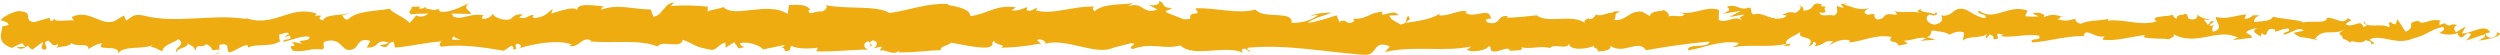
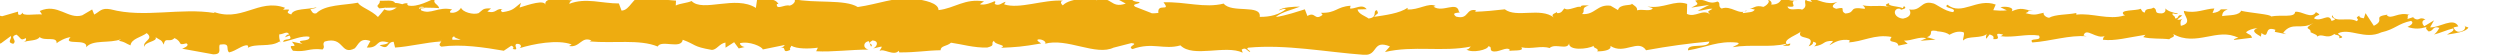
<svg xmlns="http://www.w3.org/2000/svg" xmlns:ns1="http://www.inkscape.org/namespaces/inkscape" xmlns:ns2="http://sodipodi.sourceforge.net/DTD/sodipodi-0.dtd" width="19.56mm" height="0.428mm" viewBox="0 0 19.56 0.428" version="1.1" id="svg264866" ns1:version="1.1.2 (0a00cf5339, 2022-02-04)" ns2:docname="barre-horizontale-2.svg">
  <ns2:namedview id="namedview264868" pagecolor="#ffffff" bordercolor="#666666" borderopacity="1.0" ns1:pageshadow="2" ns1:pageopacity="0.0" ns1:pagecheckerboard="0" ns1:document-units="mm" showgrid="false" ns1:zoom="34.0262" ns1:cx="54.546202" ns1:cy="11.182559" ns1:window-width="1854" ns1:window-height="1016" ns1:window-x="66" ns1:window-y="27" ns1:window-maximized="1" ns1:current-layer="layer1" />
  <defs id="defs264863" />
  <g ns1:label="Calque 1" ns1:groupmode="layer" id="layer1" transform="translate(-53.21,-79.666)">
-     <path fill="#e0632d" d="m 54.878,80.091 c 0.076,0.001 0.036,-0.048 0.052,-0.076 0.091,-0.014 0.042,0.036 0.073,0.061 0.057,-0.013 0.101,-0.058 0.143,-0.056 0.003,0.008 0.011,0.011 0.002,0.021 0.06,-0.039 0.179,-0.002 0.249,-0.051 0.005,0.004 0.008,0.008 0.009,0.012 -0.011,-0.025 -0.013,-0.05 -0.011,-0.067 0.034,-7.94e-4 0.064,-0.031 0.077,0.001 -0.021,-0.001 -0.023,0.012 -0.033,0.022 l 0.036,-0.014 c 0.033,0.046 -0.049,0.016 -0.049,0.05 0.07,-0.015 0.152,-0.053 0.205,-0.04 0.011,0.045 -0.126,0.015 -0.054,0.055 l -0.083,-0.017 c 0.064,0.071 -0.05,-0.005 0.008,0.071 0.11,0.013 0.122,-0.023 0.232,-0.01 0.025,-0.025 -0.008,-0.037 0.016,-0.062 0.155,-0.045 0.122,0.113 0.236,0.053 0.03,-0.03 0.041,-0.087 0.122,-0.057 l -0.028,0.051 c 0.106,0.005 0.061,-0.073 0.171,-0.039 -0.02,0.02 -0.083,0.017 -0.067,0.023 0.072,0.04 0.051,-0.029 0.106,-0.029 l 0.011,0.045 c 0.113,-0.007 0.237,-0.04 0.362,-0.048 -0.007,0.013 -0.028,0.028 7.94e-4,0.041 0.157,-0.022 0.336,0.006 0.488,0.032 l 0.058,-0.039 c 0.013,5.29e-4 0.025,0.017 0.011,0.025 0.059,0.015 0.003,-0.025 0.031,-0.04 0.034,-0.003 0.044,0.022 0.023,0.034 0.105,-0.033 0.298,-0.071 0.408,-0.029 l -0.021,0.012 c 0.086,0.016 0.097,-0.08 0.176,-0.043 l -0.015,0.007 c 0.186,0.017 0.392,-0.019 0.533,0.04 0.027,-0.056 0.184,0.025 0.196,-0.053 0.106,0.039 0.076,0.053 0.225,0.079 0.04,0.003 0.06,-0.049 0.109,-0.057 l 0.001,0.04 0.067,-0.043 0.036,0.049 0.046,-0.011 c -0.018,-0.002 -0.039,-0.018 -0.036,-0.03 0.072,-0.019 0.176,0.028 0.178,0.049 l 0.171,-0.035 c -0.004,0.017 -0.033,0.022 -0.055,0.033 0.091,-0.042 0.017,0.043 0.1,0.005 -0.011,-0.009 0.006,-0.024 0.008,-0.032 0.042,0.025 0.137,0.025 0.207,0.015 l -0.013,0.028 c 0.127,0.007 0.268,-0.013 0.41,-0.013 -0.051,-0.013 -0.039,-0.062 0.002,-0.066 l 0.017,0.043 c 0.027,-0.027 -0.044,-0.016 0.012,-0.049 0.053,0.005 0.036,0.049 0.005,0.063 l 0.065,-0.015 c 0.004,0.013 -0.011,0.02 -0.015,0.036 0.027,-0.027 0.112,0.043 0.15,-0.003 l 0.004,0.013 c 0.142,5.29e-4 0.207,-0.015 0.323,-0.017 0.002,-0.037 0.048,-0.029 0.082,-0.059 0.085,0.012 0.18,0.041 0.283,0.038 0.072,-0.018 0.021,-0.031 0.053,-0.053 0.005,0.034 0.108,0.031 0.055,0.055 0.123,-0.006 0.157,-0.007 0.314,-0.034 -0.017,-0.014 -0.036,-0.02 -0.026,-0.031 0.028,-0.006 0.064,0.014 0.06,0.03 l -0.007,0.004 c 0.175,-0.051 0.404,0.099 0.543,0.028 l -0.008,0.003 0.144,-0.037 c 0.066,0.006 -0.04,0.026 0.009,0.047 0.156,-0.057 0.246,0.008 0.375,-0.029 0.099,0.1 0.353,-0.007 0.487,0.057 l -0.008,-0.024 c 0.035,-0.023 0.042,0.013 0.067,0.019 -0.004,-0.018 -0.038,-0.021 -0.016,-0.034 0.294,-0.028 0.606,0.034 0.908,0.056 0.11,0.006 0.062,-0.122 0.201,-0.066 l -0.039,0.044 c 0.222,-0.053 0.455,0.002 0.672,-0.043 -0.013,0.01 -0.013,0.023 -0.035,0.023 0.046,0.031 0.17,0.002 0.171,-0.025 0.034,0.003 0.008,0.024 0.029,0.037 0.046,0.019 0.116,-0.04 0.14,-0.009 0.004,0.005 -0.013,0.01 -0.021,0.013 0.03,-0.016 0.14,0.004 0.111,-0.033 0.082,0.017 0.156,-0.016 0.221,0.006 0.043,-0.041 0.14,0.02 0.153,-0.038 -0.006,0.06 0.143,0.048 0.195,0.02 -0.017,0.018 0.045,0.019 0.025,0.044 0.059,-7.94e-4 0.113,-0.012 0.103,-0.043 0.108,0.072 0.218,-0.058 0.279,0.034 0.175,-0.032 0.337,-0.054 0.495,-0.068 -0.006,0.06 -0.174,0.006 -0.167,0.069 0.149,-0.025 0.235,-0.076 0.384,-0.061 0.038,0.008 -0.022,0.026 -0.035,0.036 0.149,-0.025 0.288,0.006 0.421,-0.027 -2.65e-4,0.006 -0.015,0.012 -0.028,0.016 0.026,-0.002 0.061,0.009 0.058,-0.018 l -0.026,0.007 c -0.042,-0.039 0.104,-0.082 0.109,-0.103 -0.044,0.078 0.131,0.02 0.061,0.118 0.017,-0.005 0.039,-0.018 0.035,-0.036 0.026,0.006 0.034,0.016 0.008,0.037 0.094,-0.015 0.061,-0.044 0.146,-0.043 -2.64e-4,0.013 -0.017,0.018 -0.026,0.034 0.043,-0.026 0.086,-0.051 0.158,-0.04 -0.004,0.008 0.004,0.018 -0.017,0.018 0.123,-0.004 0.21,-0.068 0.345,-0.043 -0.04,0.057 0.046,0.019 0.053,0.068 l 0.073,-0.015 -0.029,-0.024 c 0.064,7.94e-4 0.12,-0.035 0.175,-0.019 l -0.047,0.02 0.119,-0.009 -0.067,-0.019 c 0.065,-0.026 -0.007,-0.062 0.078,-0.049 -0.017,0.005 0.064,5.29e-4 0.097,0.03 v 0 c 0.031,-0.016 0.064,-0.032 0.111,-0.02 0.012,0.016 -0.01,0.054 -0.002,0.065 0.031,-0.041 0.149,-0.011 0.189,-0.056 -0.013,0.01 -0.014,0.037 -0.009,0.042 l 0.026,-0.034 c 0.03,0.011 0.034,0.016 0.029,0.037 0.089,0.006 -0.028,-0.062 0.077,-0.036 -0.008,0.003 -0.004,0.008 -0.022,0.013 0.106,0.014 0.204,-0.021 0.302,-0.005 0.029,0.05 -0.085,0.012 -0.052,0.054 0.14,-0.009 0.29,-0.06 0.426,-0.048 l -0.025,-0.006 c 0.019,-0.07 0.101,0.035 0.17,0.002 -0.017,0.005 -0.022,0.039 -0.017,0.031 0.093,0.011 0.19,-0.017 0.331,-0.039 l -0.017,0.018 c 0.055,0.016 0.144,0.009 0.203,0.017 0.017,-0.018 0.051,-0.015 0.031,-0.041 0.182,0.103 0.348,-0.055 0.51,0.03 -0.019,2.64e-4 -0.046,0.016 -0.031,0.016 l 0.138,-0.017 c -0.011,-0.03 -0.018,-0.018 -0.047,-0.042 0.017,-0.018 0.056,-0.032 0.09,-0.032 -0.062,0.02 5.29e-4,0.049 0.028,0.066 -0.004,-0.009 0.005,-0.02 0.002,-0.029 0.072,0.054 0.012,-0.061 0.11,-0.025 l -0.005,0.016 c 0.037,-0.008 0.071,-0.029 0.11,-0.025 0.016,0.035 -0.039,0.016 -0.042,0.046 0.056,-0.002 0.11,-0.067 0.16,-0.032 -0.024,0.01 -0.058,0.01 -0.081,0.02 0.055,0.042 0.061,0.031 0.102,0.038 l -0.004,-7.94e-4 0.094,0.019 -0.024,-0.011 c 0.07,-0.092 0.142,-0.017 0.236,-0.077 -0.091,0.057 -0.015,0.033 -0.022,0.073 0.024,0.011 0.061,0.024 0.05,0.035 0.044,-0.032 0.074,0.025 0.137,-0.022 0.003,0.013 0.047,0.001 0.038,0.034 0.058,-0.01 -0.014,-0.022 -0.009,-0.039 0.089,-0.044 0.209,0.053 0.337,-0.007 0.11,-0.025 0.131,-0.069 0.233,-0.09 0.035,0.021 -0.028,0.047 -0.028,0.047 0.056,0.019 0.098,0.016 0.15,7.93e-4 -0.011,0.011 2.64e-4,0.021 0.016,0.035 0.042,-0.003 0.028,-0.047 0.084,-0.028 -0.009,0.015 -0.022,0.038 -0.042,0.052 0.05,-0.012 0.099,-0.036 0.15,-0.048 0.013,0.022 -0.031,0.034 -0.049,0.049 0.058,-0.01 0.15,-0.02 0.168,-0.056 l -0.037,-0.013 c 0.021,-0.002 0.011,0.03 -0.005,0.037 -0.049,0.028 -0.071,-0.012 -0.074,-0.025 l 0.037,-0.008 c -0.038,-0.075 -0.147,0.012 -0.221,0.008 l 0.031,-0.055 -0.076,0.046 c -0.016,-0.014 -0.027,-0.045 0.009,-0.053 -0.053,-0.027 -0.047,0.02 -0.092,-0.011 -0.005,-0.005 -0.003,-0.007 0.002,-0.009 l -0.052,0.017 c 0.01,-0.012 -0.009,-0.039 0.023,-0.031 -0.093,-0.032 -0.149,0.041 -0.184,-2.65e-4 l 0.008,-0.004 c -0.129,0.019 -0.012,0.04 -0.109,0.088 l -0.065,-0.099 -0.013,0.04 c -0.013,-0.002 -0.039,-0.004 -0.035,-0.021 -0.049,0.028 0.009,0.017 -0.02,0.044 -0.064,-0.037 -0.176,0.017 -0.191,-0.047 -0.023,0.03 0.061,0.024 -0.007,0.045 -0.02,-0.069 -0.079,0.012 -0.137,-0.02 0.018,-0.036 0.073,-0.017 0.015,-0.049 -0.035,0.06 -0.114,-0.013 -0.163,-0.002 -0.002,0.048 -0.107,0.02 -0.189,0.036 0.005,-0.016 -0.155,-0.027 -0.232,-0.044 l 0.002,-0.008 c -0.015,0.049 -0.094,0.039 -0.152,0.049 0.002,-0.029 0.013,-0.04 0.044,-0.053 l -0.054,2.64e-4 c -0.013,0.016 -0.03,0.024 -0.065,0.029 l 0.014,-0.036 c -0.072,0.002 -0.145,0.043 -0.238,0.019 -0.005,0.034 0.074,0.094 -0.024,0.117 -0.004,-0.018 -0.007,-0.05 0.019,-0.057 -0.009,0.002 -0.03,0.015 -0.047,0.007 l 0.039,-0.031 c -0.042,-0.013 -0.022,0.026 -0.056,0.023 5.29e-4,-0.026 -0.025,-0.019 -0.02,-0.039 0.009,-0.003 0.03,0.011 0.043,5.29e-4 -0.038,-0.005 -0.084,-0.02 -0.099,-0.04 0.003,0.015 0,0.035 -0.028,0.039 -0.072,0.002 -0.025,-0.031 -0.067,-0.045 -0.017,0.018 -0.064,-7.94e-4 -0.065,0.038 -0.021,0 -0.025,-0.018 -0.033,-0.029 -0.037,0.017 -0.175,0.005 -0.132,0.047 l 0.01,0.003 -0.006,0.002 h 2.65e-4 -2.65e-4 c -0.123,0.039 -0.254,-0.022 -0.376,-0.006 l 2.65e-4,-0.013 c -0.072,0.015 -0.161,0.009 -0.213,0.037 -0.021,-2.64e-4 -0.051,-0.024 -0.042,-0.039 -0.055,0.01 -0.062,0.025 -0.142,0.003 0.056,-0.023 -0.019,-0.02 0.057,-0.017 -0.072,-0.011 -0.088,-0.032 -0.166,0.003 0.026,-0.033 -0.054,-0.042 -0.088,-0.032 l 0.05,0.024 c -0.039,0.005 -0.072,0.002 -0.106,-0.001 l 0.019,-0.044 c -0.147,-0.054 -0.266,0.091 -0.378,0.001 -0.039,0.031 0.08,0.022 0.045,0.058 -0.068,-0.006 -0.138,-0.069 -0.16,-0.069 -0.093,-0.025 -0.087,0.064 -0.184,0.048 0.012,0.016 0.024,0.058 -0.048,0.072 -0.068,-0.006 -0.083,-0.066 -0.04,-0.078 0.016,-0.002 0.024,0.004 0.023,0.009 0.022,-0.006 0.051,-0.012 0.024,-0.029 l -0.009,0.016 c -0.034,-0.016 -0.127,-0.014 -0.105,-0.04 -0.051,0.015 -0.022,0.026 0.016,0.034 -0.087,-0.023 -0.136,-7.93e-4 -0.226,-0.016 0.014,0.009 0.028,0.027 0.013,0.027 -0.131,-0.02 -0.058,0.03 -0.147,0.037 -0.051,-0.024 0.018,-0.057 -0.072,-0.037 -0.055,-0.016 -0.011,-0.042 0.01,-0.054 -0.082,0.03 -0.153,-0.02 -0.199,-0.025 l 0.043,-0.013 c -0.026,0.007 -0.047,0.007 -0.068,0.007 l 0.025,0.031 c -0.025,-0.006 -0.047,-0.006 -0.046,-0.019 -0.026,0.021 0.02,0.052 -0.032,0.08 -0.034,-0.016 -0.103,0.017 -0.114,-0.025 0.106,0.014 -0.012,-0.042 0.078,-0.049 -0.017,0.005 -0.038,0.005 -0.064,-7.94e-4 -0.004,-0.005 0.004,-0.009 0.011,-0.011 -0.101,-0.037 -0.047,0.047 -0.152,0.046 0.013,-0.024 -0.024,-0.044 -0.042,-0.039 0.042,5.29e-4 0.02,0.039 -0.019,0.057 -0.067,-0.018 -0.073,0.014 -0.108,0.012 l 0.04,0.009 c -0.014,0.024 -0.047,0.02 -0.094,0.028 -0.004,-0.018 0.043,-0.013 0.026,-0.021 -0.052,0.041 -0.118,-0.043 -0.191,-0.015 -0.034,-0.016 -0.003,-0.044 -0.033,-0.055 -0.081,0.03 -0.088,-0.032 -0.174,-0.007 0.025,0.031 0.029,0.024 -0.031,0.055 l 0.141,-0.022 -0.09,0.046 c 0.042,5.29e-4 0.089,-0.02 0.115,-0.015 -0.043,0.026 -0.039,0.018 -0.018,0.044 -0.058,-0.047 -0.115,0.028 -0.182,-0.004 l 0.002,-0.078 c -0.101,-0.035 -0.18,0.04 -0.311,0.02 l 0.042,0.013 c -0.017,0.031 -0.081,0.004 -0.123,0.017 0.004,-0.026 -0.022,-0.036 -0.041,-0.052 0.002,0.019 -0.096,-0.002 -0.108,0.05 l -0.058,-0.034 c -0.106,-0.014 -0.121,0.074 -0.223,0.065 0.031,-0.028 -0.016,-0.047 0.053,-0.067 -0.034,-2.65e-4 -0.065,-0.005 -0.065,0.013 -0.02,-0.016 -0.094,0.035 -0.126,0.01 -0.014,0.011 -0.019,0.039 -0.057,0.037 -0.004,-0.006 2.65e-4,-0.013 2.65e-4,-0.013 -2.65e-4,0.013 -0.06,0.017 -0.026,0.047 -0.105,-0.082 -0.293,0.006 -0.384,-0.064 -0.074,0.009 -0.164,0.017 -0.231,0.019 0.004,-0.008 0,-0.013 0.013,-0.01 -0.093,-0.024 -0.057,0.075 -0.163,0.048 -0.054,-0.042 0.056,-0.023 0.022,-0.039 -0.015,-0.086 -0.128,0.012 -0.199,-0.039 l 0.017,-0.005 c -0.054,-0.029 -0.133,0.033 -0.221,0.027 0,0 0.004,-0.008 5.29e-4,-0.013 -0.061,0.044 -0.176,0.058 -0.261,0.071 0.027,-0.034 0.039,-0.018 0.022,-0.052 -0.038,0.005 0.011,0.055 -0.065,0.065 -0.025,-0.019 -0.08,-0.035 -0.087,-0.071 l 0.072,-0.002 c -0.037,-0.047 -0.093,0.002 -0.131,-0.006 l 0.005,-0.021 c -0.111,0.007 -0.112,0.059 -0.231,0.055 l 0.012,0.016 c -0.065,0.051 -0.054,-0.029 -0.119,0.009 l -0.02,-0.052 c -0.043,0.013 -0.15,0.05 -0.227,0.06 0.043,-0.039 0.133,-0.058 0.189,-0.081 -0.043,-5.3e-4 -0.144,0.004 -0.166,0.03 0.017,-0.005 0.039,-0.018 0.056,-0.01 -0.052,0.041 -0.121,0.061 -0.205,0.06 0.015,-0.101 -0.221,-0.026 -0.282,-0.104 -0.15,0.038 -0.297,-0.016 -0.471,-0.01 0.062,0.079 -0.051,0.002 -0.04,0.083 -0.041,0.005 -0.056,0.004 -0.06,-0.001 l -0.123,-0.048 c -0.029,-0.024 0.039,-0.018 0.035,-0.036 -0.089,-0.006 -0.037,-0.034 -0.096,-0.056 0.012,0.029 -0.031,0.041 -0.082,0.03 l 0.071,0.038 c -0.124,0.043 -0.107,-0.068 -0.233,-0.025 l 0.04,-0.026 c -0.064,0.015 -0.237,-5.29e-4 -0.3,0.065 -0.011,-0.009 -0.026,-0.031 0.002,-0.037 -0.154,-0.01 -0.342,0.069 -0.461,0.029 l 0.012,-0.02 c -0.029,0.006 -0.05,0.037 -0.086,0.017 0.002,-0.008 0.012,-0.02 -0.002,-0.021 -0.015,0.007 -0.076,0.035 -0.114,0.023 l 0.033,-0.022 c -0.15,-0.026 -0.23,0.054 -0.356,0.068 2.65e-4,-0.058 -0.117,-0.077 -0.176,-0.087 l 0.002,-0.008 c -0.175,-0.007 -0.296,0.048 -0.458,0.071 -0.1,-0.063 -0.34,-0.027 -0.501,-0.062 0.025,0.011 -0.004,0.046 -0.033,0.051 -0.038,-0.012 -0.105,0.04 -0.099,-0.013 l 0.013,0.001 c -0.028,-0.052 -0.106,-0.039 -0.167,-0.04 l -0.01,0.07 c -0.159,-0.102 -0.416,0.037 -0.503,-0.054 -0.038,0.017 -0.086,0.017 -0.124,0.035 l 0.002,-0.038 c -0.106,-0.009 -0.159,-0.014 -0.291,-0.005 l 0.027,-0.027 c -0.074,-0.002 -0.094,0.108 -0.162,0.11 l -0.021,-0.056 c -0.129,0.001 -0.26,-0.048 -0.388,0.003 0.002,-0.008 0.006,-0.024 0.027,-0.027 -0.061,-0.002 -0.235,-0.038 -0.213,0.039 -0.002,-0.05 -0.133,-0.005 -0.203,0.017 l 0.011,-0.037 c -0.059,0.047 -0.061,0.06 -0.143,0.073 -0.02,-0.005 -0.017,-0.029 0.009,-0.02 -0.065,-0.019 -0.051,0.035 -0.129,0.015 l 0.029,-0.024 c -0.067,-0.003 -0.061,0.01 -0.098,0.037 -0.042,0.015 -0.127,-0.009 -0.137,-0.043 -0.009,0.02 -0.046,0.048 -0.085,0.038 -0.005,-0.013 0.009,-0.02 0.016,-0.024 -0.112,-0.025 -0.166,0.043 -0.243,0.007 -0.002,-0.012 -0.007,-0.018 -0.013,-0.022 0.089,7.94e-4 0.16,0.003 0.153,0.006 0,-0.034 -0.072,-0.04 -0.015,-0.087 -0.057,0.026 -0.156,0.081 -0.226,0.065 -0.003,-0.003 -0.007,-0.006 -0.009,-0.012 l 0.007,-0.004 c -0.016,-0.004 -0.03,-2.65e-4 -0.044,0.006 -0.022,-0.006 -0.037,-0.01 -0.058,-0.01 -0.009,-0.028 -0.082,-0.015 -0.118,-0.017 0.003,0.037 -0.044,0.031 0,0.062 -0.006,-0.003 0.007,-0.004 0.03,-0.006 0.005,-0.001 0.012,-0.002 0.015,-0.004 l -0.002,0.003 c 0.024,-5.29e-4 0.054,-0.001 0.089,-0.002 -0.028,0.019 -0.058,0.035 -0.097,0.014 -0.018,0.024 -0.039,0.048 -0.05,0.06 -0.049,-0.052 -0.143,-0.08 -0.156,-0.112 -0.109,0.021 -0.257,0.014 -0.326,0.083 -0.031,0.009 -0.036,-0.02 -0.047,-0.031 0.018,-0.007 0.039,-0.006 0.049,-0.016 -0.062,0.018 -0.184,0.007 -0.198,0.056 -0.078,-0.022 0.044,-0.045 -0.064,-0.037 l 0.015,-0.015 c -0.211,-0.078 -0.343,0.125 -0.578,0.024 0.016,0.006 0.024,0.009 0.028,0.017 -0.267,-0.044 -0.551,0.041 -0.814,-0.029 -0.075,-0.014 -0.083,0.017 -0.129,0.041 l -0.016,-0.04 -0.078,0.046 c -0.111,0.034 -0.192,-0.098 -0.332,-0.034 l 0.018,0.027 c -0.05,-0.005 -0.16,0.016 -0.151,-0.015 -0.005,0.005 -0.017,0.028 -0.036,0.014 l -0.001,-0.021 -0.124,0.036 c -0.096,-0.015 0.015,-0.083 -0.125,-0.087 -0.052,0.008 -0.148,0.061 -0.129,0.075 0.021,0.001 0.054,0.013 0.055,0.034 l -0.048,0.011 c -0.009,0.061 -0.045,0.125 0.072,0.168 l 0.081,-0.038 0.026,0.03 -0.069,0.002 c 0.039,0.028 0.064,0.003 0.091,-0.014 0.006,0.016 0.018,0.027 0.034,0.033 l 0.08,-0.059 c 0.01,0.024 -0.036,0.048 0.018,0.061 0.038,-0.028 -0.036,-0.054 0.026,-0.072 0.039,0.028 0.028,0.051 0.073,0.027 0.006,0.016 -0.003,0.026 -0.021,0.033 0.041,-0.019 0.108,-0.008 0.129,-0.041 0.041,0.035 0.138,-0.009 0.133,0.049 0.013,-0.014 0.072,-0.046 0.109,-0.048 -0.068,0.07 0.14,0.004 0.122,0.079 0.051,-0.063 0.183,-0.028 0.272,-0.063 -0.005,0.005 -0.015,0.015 -0.023,0.012 0.051,0.005 0.065,0.024 0.098,0.036 0.006,-0.052 0.085,-0.064 0.127,-0.096 0.062,0.05 -0.038,0.061 -0.018,0.109 -0.003,-0.042 0.107,-0.042 0.087,-0.077 0.047,0.031 0.041,0.015 0.065,0.058 0.008,-0.065 0.044,-0.011 0.083,-0.051 0.069,0.032 0.018,0.061 0.093,0.041 0.034,0.019 -0.033,0.042 -0.033,0.042 z m 1.787,-0.112 v 5.29e-4 c -0.015,0.001 -0.029,0.002 -0.037,0.002 0.008,-0.001 0.018,-0.002 0.037,-0.003 z m 0.15,-7.94e-4 c -0.018,-0.001 -0.041,-0.002 -0.065,-0.001 -0.005,-0.013 2.65e-4,-0.026 0.016,-0.026 -0.008,0.009 0.027,0.016 0.049,0.027 z m -0.318,-0.258 c 0.024,-0.005 0.032,0.002 0.035,0.009 -0.011,0.001 -0.024,0.003 -0.042,0.005 l -0.003,0.004 c 0.002,-0.007 0.005,-0.014 0.009,-0.019 z" id="path264718" style="stroke-width:0.265;fill:#eeac10;fill-opacity:1" />
+     <path fill="#e0632d" d="m 54.878,80.091 c 0.076,0.001 0.036,-0.048 0.052,-0.076 0.091,-0.014 0.042,0.036 0.073,0.061 0.057,-0.013 0.101,-0.058 0.143,-0.056 0.003,0.008 0.011,0.011 0.002,0.021 0.06,-0.039 0.179,-0.002 0.249,-0.051 0.005,0.004 0.008,0.008 0.009,0.012 -0.011,-0.025 -0.013,-0.05 -0.011,-0.067 0.034,-7.94e-4 0.064,-0.031 0.077,0.001 -0.021,-0.001 -0.023,0.012 -0.033,0.022 l 0.036,-0.014 c 0.033,0.046 -0.049,0.016 -0.049,0.05 0.07,-0.015 0.152,-0.053 0.205,-0.04 0.011,0.045 -0.126,0.015 -0.054,0.055 l -0.083,-0.017 c 0.064,0.071 -0.05,-0.005 0.008,0.071 0.11,0.013 0.122,-0.023 0.232,-0.01 0.025,-0.025 -0.008,-0.037 0.016,-0.062 0.155,-0.045 0.122,0.113 0.236,0.053 0.03,-0.03 0.041,-0.087 0.122,-0.057 l -0.028,0.051 c 0.106,0.005 0.061,-0.073 0.171,-0.039 -0.02,0.02 -0.083,0.017 -0.067,0.023 0.072,0.04 0.051,-0.029 0.106,-0.029 l 0.011,0.045 c 0.113,-0.007 0.237,-0.04 0.362,-0.048 -0.007,0.013 -0.028,0.028 7.94e-4,0.041 0.157,-0.022 0.336,0.006 0.488,0.032 l 0.058,-0.039 c 0.013,5.29e-4 0.025,0.017 0.011,0.025 0.059,0.015 0.003,-0.025 0.031,-0.04 0.034,-0.003 0.044,0.022 0.023,0.034 0.105,-0.033 0.298,-0.071 0.408,-0.029 l -0.021,0.012 c 0.086,0.016 0.097,-0.08 0.176,-0.043 l -0.015,0.007 c 0.186,0.017 0.392,-0.019 0.533,0.04 0.027,-0.056 0.184,0.025 0.196,-0.053 0.106,0.039 0.076,0.053 0.225,0.079 0.04,0.003 0.06,-0.049 0.109,-0.057 l 0.001,0.04 0.067,-0.043 0.036,0.049 0.046,-0.011 c -0.018,-0.002 -0.039,-0.018 -0.036,-0.03 0.072,-0.019 0.176,0.028 0.178,0.049 l 0.171,-0.035 c -0.004,0.017 -0.033,0.022 -0.055,0.033 0.091,-0.042 0.017,0.043 0.1,0.005 -0.011,-0.009 0.006,-0.024 0.008,-0.032 0.042,0.025 0.137,0.025 0.207,0.015 l -0.013,0.028 c 0.127,0.007 0.268,-0.013 0.41,-0.013 -0.051,-0.013 -0.039,-0.062 0.002,-0.066 l 0.017,0.043 c 0.027,-0.027 -0.044,-0.016 0.012,-0.049 0.053,0.005 0.036,0.049 0.005,0.063 l 0.065,-0.015 c 0.004,0.013 -0.011,0.02 -0.015,0.036 0.027,-0.027 0.112,0.043 0.15,-0.003 l 0.004,0.013 c 0.142,5.29e-4 0.207,-0.015 0.323,-0.017 0.002,-0.037 0.048,-0.029 0.082,-0.059 0.085,0.012 0.18,0.041 0.283,0.038 0.072,-0.018 0.021,-0.031 0.053,-0.053 0.005,0.034 0.108,0.031 0.055,0.055 0.123,-0.006 0.157,-0.007 0.314,-0.034 -0.017,-0.014 -0.036,-0.02 -0.026,-0.031 0.028,-0.006 0.064,0.014 0.06,0.03 l -0.007,0.004 c 0.175,-0.051 0.404,0.099 0.543,0.028 l -0.008,0.003 0.144,-0.037 c 0.066,0.006 -0.04,0.026 0.009,0.047 0.156,-0.057 0.246,0.008 0.375,-0.029 0.099,0.1 0.353,-0.007 0.487,0.057 l -0.008,-0.024 c 0.035,-0.023 0.042,0.013 0.067,0.019 -0.004,-0.018 -0.038,-0.021 -0.016,-0.034 0.294,-0.028 0.606,0.034 0.908,0.056 0.11,0.006 0.062,-0.122 0.201,-0.066 l -0.039,0.044 c 0.222,-0.053 0.455,0.002 0.672,-0.043 -0.013,0.01 -0.013,0.023 -0.035,0.023 0.046,0.031 0.17,0.002 0.171,-0.025 0.034,0.003 0.008,0.024 0.029,0.037 0.046,0.019 0.116,-0.04 0.14,-0.009 0.004,0.005 -0.013,0.01 -0.021,0.013 0.03,-0.016 0.14,0.004 0.111,-0.033 0.082,0.017 0.156,-0.016 0.221,0.006 0.043,-0.041 0.14,0.02 0.153,-0.038 -0.006,0.06 0.143,0.048 0.195,0.02 -0.017,0.018 0.045,0.019 0.025,0.044 0.059,-7.94e-4 0.113,-0.012 0.103,-0.043 0.108,0.072 0.218,-0.058 0.279,0.034 0.175,-0.032 0.337,-0.054 0.495,-0.068 -0.006,0.06 -0.174,0.006 -0.167,0.069 0.149,-0.025 0.235,-0.076 0.384,-0.061 0.038,0.008 -0.022,0.026 -0.035,0.036 0.149,-0.025 0.288,0.006 0.421,-0.027 -2.65e-4,0.006 -0.015,0.012 -0.028,0.016 0.026,-0.002 0.061,0.009 0.058,-0.018 l -0.026,0.007 c -0.042,-0.039 0.104,-0.082 0.109,-0.103 -0.044,0.078 0.131,0.02 0.061,0.118 0.017,-0.005 0.039,-0.018 0.035,-0.036 0.026,0.006 0.034,0.016 0.008,0.037 0.094,-0.015 0.061,-0.044 0.146,-0.043 -2.64e-4,0.013 -0.017,0.018 -0.026,0.034 0.043,-0.026 0.086,-0.051 0.158,-0.04 -0.004,0.008 0.004,0.018 -0.017,0.018 0.123,-0.004 0.21,-0.068 0.345,-0.043 -0.04,0.057 0.046,0.019 0.053,0.068 l 0.073,-0.015 -0.029,-0.024 c 0.064,7.94e-4 0.12,-0.035 0.175,-0.019 l -0.047,0.02 0.119,-0.009 -0.067,-0.019 c 0.065,-0.026 -0.007,-0.062 0.078,-0.049 -0.017,0.005 0.064,5.29e-4 0.097,0.03 v 0 c 0.031,-0.016 0.064,-0.032 0.111,-0.02 0.012,0.016 -0.01,0.054 -0.002,0.065 0.031,-0.041 0.149,-0.011 0.189,-0.056 -0.013,0.01 -0.014,0.037 -0.009,0.042 l 0.026,-0.034 c 0.03,0.011 0.034,0.016 0.029,0.037 0.089,0.006 -0.028,-0.062 0.077,-0.036 -0.008,0.003 -0.004,0.008 -0.022,0.013 0.106,0.014 0.204,-0.021 0.302,-0.005 0.029,0.05 -0.085,0.012 -0.052,0.054 0.14,-0.009 0.29,-0.06 0.426,-0.048 l -0.025,-0.006 c 0.019,-0.07 0.101,0.035 0.17,0.002 -0.017,0.005 -0.022,0.039 -0.017,0.031 0.093,0.011 0.19,-0.017 0.331,-0.039 l -0.017,0.018 c 0.055,0.016 0.144,0.009 0.203,0.017 0.017,-0.018 0.051,-0.015 0.031,-0.041 0.182,0.103 0.348,-0.055 0.51,0.03 -0.019,2.64e-4 -0.046,0.016 -0.031,0.016 l 0.138,-0.017 c -0.011,-0.03 -0.018,-0.018 -0.047,-0.042 0.017,-0.018 0.056,-0.032 0.09,-0.032 -0.062,0.02 5.29e-4,0.049 0.028,0.066 -0.004,-0.009 0.005,-0.02 0.002,-0.029 0.072,0.054 0.012,-0.061 0.11,-0.025 l -0.005,0.016 l -0.004,-7.94e-4 0.094,0.019 -0.024,-0.011 c 0.07,-0.092 0.142,-0.017 0.236,-0.077 -0.091,0.057 -0.015,0.033 -0.022,0.073 0.024,0.011 0.061,0.024 0.05,0.035 0.044,-0.032 0.074,0.025 0.137,-0.022 0.003,0.013 0.047,0.001 0.038,0.034 0.058,-0.01 -0.014,-0.022 -0.009,-0.039 0.089,-0.044 0.209,0.053 0.337,-0.007 0.11,-0.025 0.131,-0.069 0.233,-0.09 0.035,0.021 -0.028,0.047 -0.028,0.047 0.056,0.019 0.098,0.016 0.15,7.93e-4 -0.011,0.011 2.64e-4,0.021 0.016,0.035 0.042,-0.003 0.028,-0.047 0.084,-0.028 -0.009,0.015 -0.022,0.038 -0.042,0.052 0.05,-0.012 0.099,-0.036 0.15,-0.048 0.013,0.022 -0.031,0.034 -0.049,0.049 0.058,-0.01 0.15,-0.02 0.168,-0.056 l -0.037,-0.013 c 0.021,-0.002 0.011,0.03 -0.005,0.037 -0.049,0.028 -0.071,-0.012 -0.074,-0.025 l 0.037,-0.008 c -0.038,-0.075 -0.147,0.012 -0.221,0.008 l 0.031,-0.055 -0.076,0.046 c -0.016,-0.014 -0.027,-0.045 0.009,-0.053 -0.053,-0.027 -0.047,0.02 -0.092,-0.011 -0.005,-0.005 -0.003,-0.007 0.002,-0.009 l -0.052,0.017 c 0.01,-0.012 -0.009,-0.039 0.023,-0.031 -0.093,-0.032 -0.149,0.041 -0.184,-2.65e-4 l 0.008,-0.004 c -0.129,0.019 -0.012,0.04 -0.109,0.088 l -0.065,-0.099 -0.013,0.04 c -0.013,-0.002 -0.039,-0.004 -0.035,-0.021 -0.049,0.028 0.009,0.017 -0.02,0.044 -0.064,-0.037 -0.176,0.017 -0.191,-0.047 -0.023,0.03 0.061,0.024 -0.007,0.045 -0.02,-0.069 -0.079,0.012 -0.137,-0.02 0.018,-0.036 0.073,-0.017 0.015,-0.049 -0.035,0.06 -0.114,-0.013 -0.163,-0.002 -0.002,0.048 -0.107,0.02 -0.189,0.036 0.005,-0.016 -0.155,-0.027 -0.232,-0.044 l 0.002,-0.008 c -0.015,0.049 -0.094,0.039 -0.152,0.049 0.002,-0.029 0.013,-0.04 0.044,-0.053 l -0.054,2.64e-4 c -0.013,0.016 -0.03,0.024 -0.065,0.029 l 0.014,-0.036 c -0.072,0.002 -0.145,0.043 -0.238,0.019 -0.005,0.034 0.074,0.094 -0.024,0.117 -0.004,-0.018 -0.007,-0.05 0.019,-0.057 -0.009,0.002 -0.03,0.015 -0.047,0.007 l 0.039,-0.031 c -0.042,-0.013 -0.022,0.026 -0.056,0.023 5.29e-4,-0.026 -0.025,-0.019 -0.02,-0.039 0.009,-0.003 0.03,0.011 0.043,5.29e-4 -0.038,-0.005 -0.084,-0.02 -0.099,-0.04 0.003,0.015 0,0.035 -0.028,0.039 -0.072,0.002 -0.025,-0.031 -0.067,-0.045 -0.017,0.018 -0.064,-7.94e-4 -0.065,0.038 -0.021,0 -0.025,-0.018 -0.033,-0.029 -0.037,0.017 -0.175,0.005 -0.132,0.047 l 0.01,0.003 -0.006,0.002 h 2.65e-4 -2.65e-4 c -0.123,0.039 -0.254,-0.022 -0.376,-0.006 l 2.65e-4,-0.013 c -0.072,0.015 -0.161,0.009 -0.213,0.037 -0.021,-2.64e-4 -0.051,-0.024 -0.042,-0.039 -0.055,0.01 -0.062,0.025 -0.142,0.003 0.056,-0.023 -0.019,-0.02 0.057,-0.017 -0.072,-0.011 -0.088,-0.032 -0.166,0.003 0.026,-0.033 -0.054,-0.042 -0.088,-0.032 l 0.05,0.024 c -0.039,0.005 -0.072,0.002 -0.106,-0.001 l 0.019,-0.044 c -0.147,-0.054 -0.266,0.091 -0.378,0.001 -0.039,0.031 0.08,0.022 0.045,0.058 -0.068,-0.006 -0.138,-0.069 -0.16,-0.069 -0.093,-0.025 -0.087,0.064 -0.184,0.048 0.012,0.016 0.024,0.058 -0.048,0.072 -0.068,-0.006 -0.083,-0.066 -0.04,-0.078 0.016,-0.002 0.024,0.004 0.023,0.009 0.022,-0.006 0.051,-0.012 0.024,-0.029 l -0.009,0.016 c -0.034,-0.016 -0.127,-0.014 -0.105,-0.04 -0.051,0.015 -0.022,0.026 0.016,0.034 -0.087,-0.023 -0.136,-7.93e-4 -0.226,-0.016 0.014,0.009 0.028,0.027 0.013,0.027 -0.131,-0.02 -0.058,0.03 -0.147,0.037 -0.051,-0.024 0.018,-0.057 -0.072,-0.037 -0.055,-0.016 -0.011,-0.042 0.01,-0.054 -0.082,0.03 -0.153,-0.02 -0.199,-0.025 l 0.043,-0.013 c -0.026,0.007 -0.047,0.007 -0.068,0.007 l 0.025,0.031 c -0.025,-0.006 -0.047,-0.006 -0.046,-0.019 -0.026,0.021 0.02,0.052 -0.032,0.08 -0.034,-0.016 -0.103,0.017 -0.114,-0.025 0.106,0.014 -0.012,-0.042 0.078,-0.049 -0.017,0.005 -0.038,0.005 -0.064,-7.94e-4 -0.004,-0.005 0.004,-0.009 0.011,-0.011 -0.101,-0.037 -0.047,0.047 -0.152,0.046 0.013,-0.024 -0.024,-0.044 -0.042,-0.039 0.042,5.29e-4 0.02,0.039 -0.019,0.057 -0.067,-0.018 -0.073,0.014 -0.108,0.012 l 0.04,0.009 c -0.014,0.024 -0.047,0.02 -0.094,0.028 -0.004,-0.018 0.043,-0.013 0.026,-0.021 -0.052,0.041 -0.118,-0.043 -0.191,-0.015 -0.034,-0.016 -0.003,-0.044 -0.033,-0.055 -0.081,0.03 -0.088,-0.032 -0.174,-0.007 0.025,0.031 0.029,0.024 -0.031,0.055 l 0.141,-0.022 -0.09,0.046 c 0.042,5.29e-4 0.089,-0.02 0.115,-0.015 -0.043,0.026 -0.039,0.018 -0.018,0.044 -0.058,-0.047 -0.115,0.028 -0.182,-0.004 l 0.002,-0.078 c -0.101,-0.035 -0.18,0.04 -0.311,0.02 l 0.042,0.013 c -0.017,0.031 -0.081,0.004 -0.123,0.017 0.004,-0.026 -0.022,-0.036 -0.041,-0.052 0.002,0.019 -0.096,-0.002 -0.108,0.05 l -0.058,-0.034 c -0.106,-0.014 -0.121,0.074 -0.223,0.065 0.031,-0.028 -0.016,-0.047 0.053,-0.067 -0.034,-2.65e-4 -0.065,-0.005 -0.065,0.013 -0.02,-0.016 -0.094,0.035 -0.126,0.01 -0.014,0.011 -0.019,0.039 -0.057,0.037 -0.004,-0.006 2.65e-4,-0.013 2.65e-4,-0.013 -2.65e-4,0.013 -0.06,0.017 -0.026,0.047 -0.105,-0.082 -0.293,0.006 -0.384,-0.064 -0.074,0.009 -0.164,0.017 -0.231,0.019 0.004,-0.008 0,-0.013 0.013,-0.01 -0.093,-0.024 -0.057,0.075 -0.163,0.048 -0.054,-0.042 0.056,-0.023 0.022,-0.039 -0.015,-0.086 -0.128,0.012 -0.199,-0.039 l 0.017,-0.005 c -0.054,-0.029 -0.133,0.033 -0.221,0.027 0,0 0.004,-0.008 5.29e-4,-0.013 -0.061,0.044 -0.176,0.058 -0.261,0.071 0.027,-0.034 0.039,-0.018 0.022,-0.052 -0.038,0.005 0.011,0.055 -0.065,0.065 -0.025,-0.019 -0.08,-0.035 -0.087,-0.071 l 0.072,-0.002 c -0.037,-0.047 -0.093,0.002 -0.131,-0.006 l 0.005,-0.021 c -0.111,0.007 -0.112,0.059 -0.231,0.055 l 0.012,0.016 c -0.065,0.051 -0.054,-0.029 -0.119,0.009 l -0.02,-0.052 c -0.043,0.013 -0.15,0.05 -0.227,0.06 0.043,-0.039 0.133,-0.058 0.189,-0.081 -0.043,-5.3e-4 -0.144,0.004 -0.166,0.03 0.017,-0.005 0.039,-0.018 0.056,-0.01 -0.052,0.041 -0.121,0.061 -0.205,0.06 0.015,-0.101 -0.221,-0.026 -0.282,-0.104 -0.15,0.038 -0.297,-0.016 -0.471,-0.01 0.062,0.079 -0.051,0.002 -0.04,0.083 -0.041,0.005 -0.056,0.004 -0.06,-0.001 l -0.123,-0.048 c -0.029,-0.024 0.039,-0.018 0.035,-0.036 -0.089,-0.006 -0.037,-0.034 -0.096,-0.056 0.012,0.029 -0.031,0.041 -0.082,0.03 l 0.071,0.038 c -0.124,0.043 -0.107,-0.068 -0.233,-0.025 l 0.04,-0.026 c -0.064,0.015 -0.237,-5.29e-4 -0.3,0.065 -0.011,-0.009 -0.026,-0.031 0.002,-0.037 -0.154,-0.01 -0.342,0.069 -0.461,0.029 l 0.012,-0.02 c -0.029,0.006 -0.05,0.037 -0.086,0.017 0.002,-0.008 0.012,-0.02 -0.002,-0.021 -0.015,0.007 -0.076,0.035 -0.114,0.023 l 0.033,-0.022 c -0.15,-0.026 -0.23,0.054 -0.356,0.068 2.65e-4,-0.058 -0.117,-0.077 -0.176,-0.087 l 0.002,-0.008 c -0.175,-0.007 -0.296,0.048 -0.458,0.071 -0.1,-0.063 -0.34,-0.027 -0.501,-0.062 0.025,0.011 -0.004,0.046 -0.033,0.051 -0.038,-0.012 -0.105,0.04 -0.099,-0.013 l 0.013,0.001 c -0.028,-0.052 -0.106,-0.039 -0.167,-0.04 l -0.01,0.07 c -0.159,-0.102 -0.416,0.037 -0.503,-0.054 -0.038,0.017 -0.086,0.017 -0.124,0.035 l 0.002,-0.038 c -0.106,-0.009 -0.159,-0.014 -0.291,-0.005 l 0.027,-0.027 c -0.074,-0.002 -0.094,0.108 -0.162,0.11 l -0.021,-0.056 c -0.129,0.001 -0.26,-0.048 -0.388,0.003 0.002,-0.008 0.006,-0.024 0.027,-0.027 -0.061,-0.002 -0.235,-0.038 -0.213,0.039 -0.002,-0.05 -0.133,-0.005 -0.203,0.017 l 0.011,-0.037 c -0.059,0.047 -0.061,0.06 -0.143,0.073 -0.02,-0.005 -0.017,-0.029 0.009,-0.02 -0.065,-0.019 -0.051,0.035 -0.129,0.015 l 0.029,-0.024 c -0.067,-0.003 -0.061,0.01 -0.098,0.037 -0.042,0.015 -0.127,-0.009 -0.137,-0.043 -0.009,0.02 -0.046,0.048 -0.085,0.038 -0.005,-0.013 0.009,-0.02 0.016,-0.024 -0.112,-0.025 -0.166,0.043 -0.243,0.007 -0.002,-0.012 -0.007,-0.018 -0.013,-0.022 0.089,7.94e-4 0.16,0.003 0.153,0.006 0,-0.034 -0.072,-0.04 -0.015,-0.087 -0.057,0.026 -0.156,0.081 -0.226,0.065 -0.003,-0.003 -0.007,-0.006 -0.009,-0.012 l 0.007,-0.004 c -0.016,-0.004 -0.03,-2.65e-4 -0.044,0.006 -0.022,-0.006 -0.037,-0.01 -0.058,-0.01 -0.009,-0.028 -0.082,-0.015 -0.118,-0.017 0.003,0.037 -0.044,0.031 0,0.062 -0.006,-0.003 0.007,-0.004 0.03,-0.006 0.005,-0.001 0.012,-0.002 0.015,-0.004 l -0.002,0.003 c 0.024,-5.29e-4 0.054,-0.001 0.089,-0.002 -0.028,0.019 -0.058,0.035 -0.097,0.014 -0.018,0.024 -0.039,0.048 -0.05,0.06 -0.049,-0.052 -0.143,-0.08 -0.156,-0.112 -0.109,0.021 -0.257,0.014 -0.326,0.083 -0.031,0.009 -0.036,-0.02 -0.047,-0.031 0.018,-0.007 0.039,-0.006 0.049,-0.016 -0.062,0.018 -0.184,0.007 -0.198,0.056 -0.078,-0.022 0.044,-0.045 -0.064,-0.037 l 0.015,-0.015 c -0.211,-0.078 -0.343,0.125 -0.578,0.024 0.016,0.006 0.024,0.009 0.028,0.017 -0.267,-0.044 -0.551,0.041 -0.814,-0.029 -0.075,-0.014 -0.083,0.017 -0.129,0.041 l -0.016,-0.04 -0.078,0.046 c -0.111,0.034 -0.192,-0.098 -0.332,-0.034 l 0.018,0.027 c -0.05,-0.005 -0.16,0.016 -0.151,-0.015 -0.005,0.005 -0.017,0.028 -0.036,0.014 l -0.001,-0.021 -0.124,0.036 c -0.096,-0.015 0.015,-0.083 -0.125,-0.087 -0.052,0.008 -0.148,0.061 -0.129,0.075 0.021,0.001 0.054,0.013 0.055,0.034 l -0.048,0.011 c -0.009,0.061 -0.045,0.125 0.072,0.168 l 0.081,-0.038 0.026,0.03 -0.069,0.002 c 0.039,0.028 0.064,0.003 0.091,-0.014 0.006,0.016 0.018,0.027 0.034,0.033 l 0.08,-0.059 c 0.01,0.024 -0.036,0.048 0.018,0.061 0.038,-0.028 -0.036,-0.054 0.026,-0.072 0.039,0.028 0.028,0.051 0.073,0.027 0.006,0.016 -0.003,0.026 -0.021,0.033 0.041,-0.019 0.108,-0.008 0.129,-0.041 0.041,0.035 0.138,-0.009 0.133,0.049 0.013,-0.014 0.072,-0.046 0.109,-0.048 -0.068,0.07 0.14,0.004 0.122,0.079 0.051,-0.063 0.183,-0.028 0.272,-0.063 -0.005,0.005 -0.015,0.015 -0.023,0.012 0.051,0.005 0.065,0.024 0.098,0.036 0.006,-0.052 0.085,-0.064 0.127,-0.096 0.062,0.05 -0.038,0.061 -0.018,0.109 -0.003,-0.042 0.107,-0.042 0.087,-0.077 0.047,0.031 0.041,0.015 0.065,0.058 0.008,-0.065 0.044,-0.011 0.083,-0.051 0.069,0.032 0.018,0.061 0.093,0.041 0.034,0.019 -0.033,0.042 -0.033,0.042 z m 1.787,-0.112 v 5.29e-4 c -0.015,0.001 -0.029,0.002 -0.037,0.002 0.008,-0.001 0.018,-0.002 0.037,-0.003 z m 0.15,-7.94e-4 c -0.018,-0.001 -0.041,-0.002 -0.065,-0.001 -0.005,-0.013 2.65e-4,-0.026 0.016,-0.026 -0.008,0.009 0.027,0.016 0.049,0.027 z m -0.318,-0.258 c 0.024,-0.005 0.032,0.002 0.035,0.009 -0.011,0.001 -0.024,0.003 -0.042,0.005 l -0.003,0.004 c 0.002,-0.007 0.005,-0.014 0.009,-0.019 z" id="path264718" style="stroke-width:0.265;fill:#eeac10;fill-opacity:1" />
  </g>
</svg>